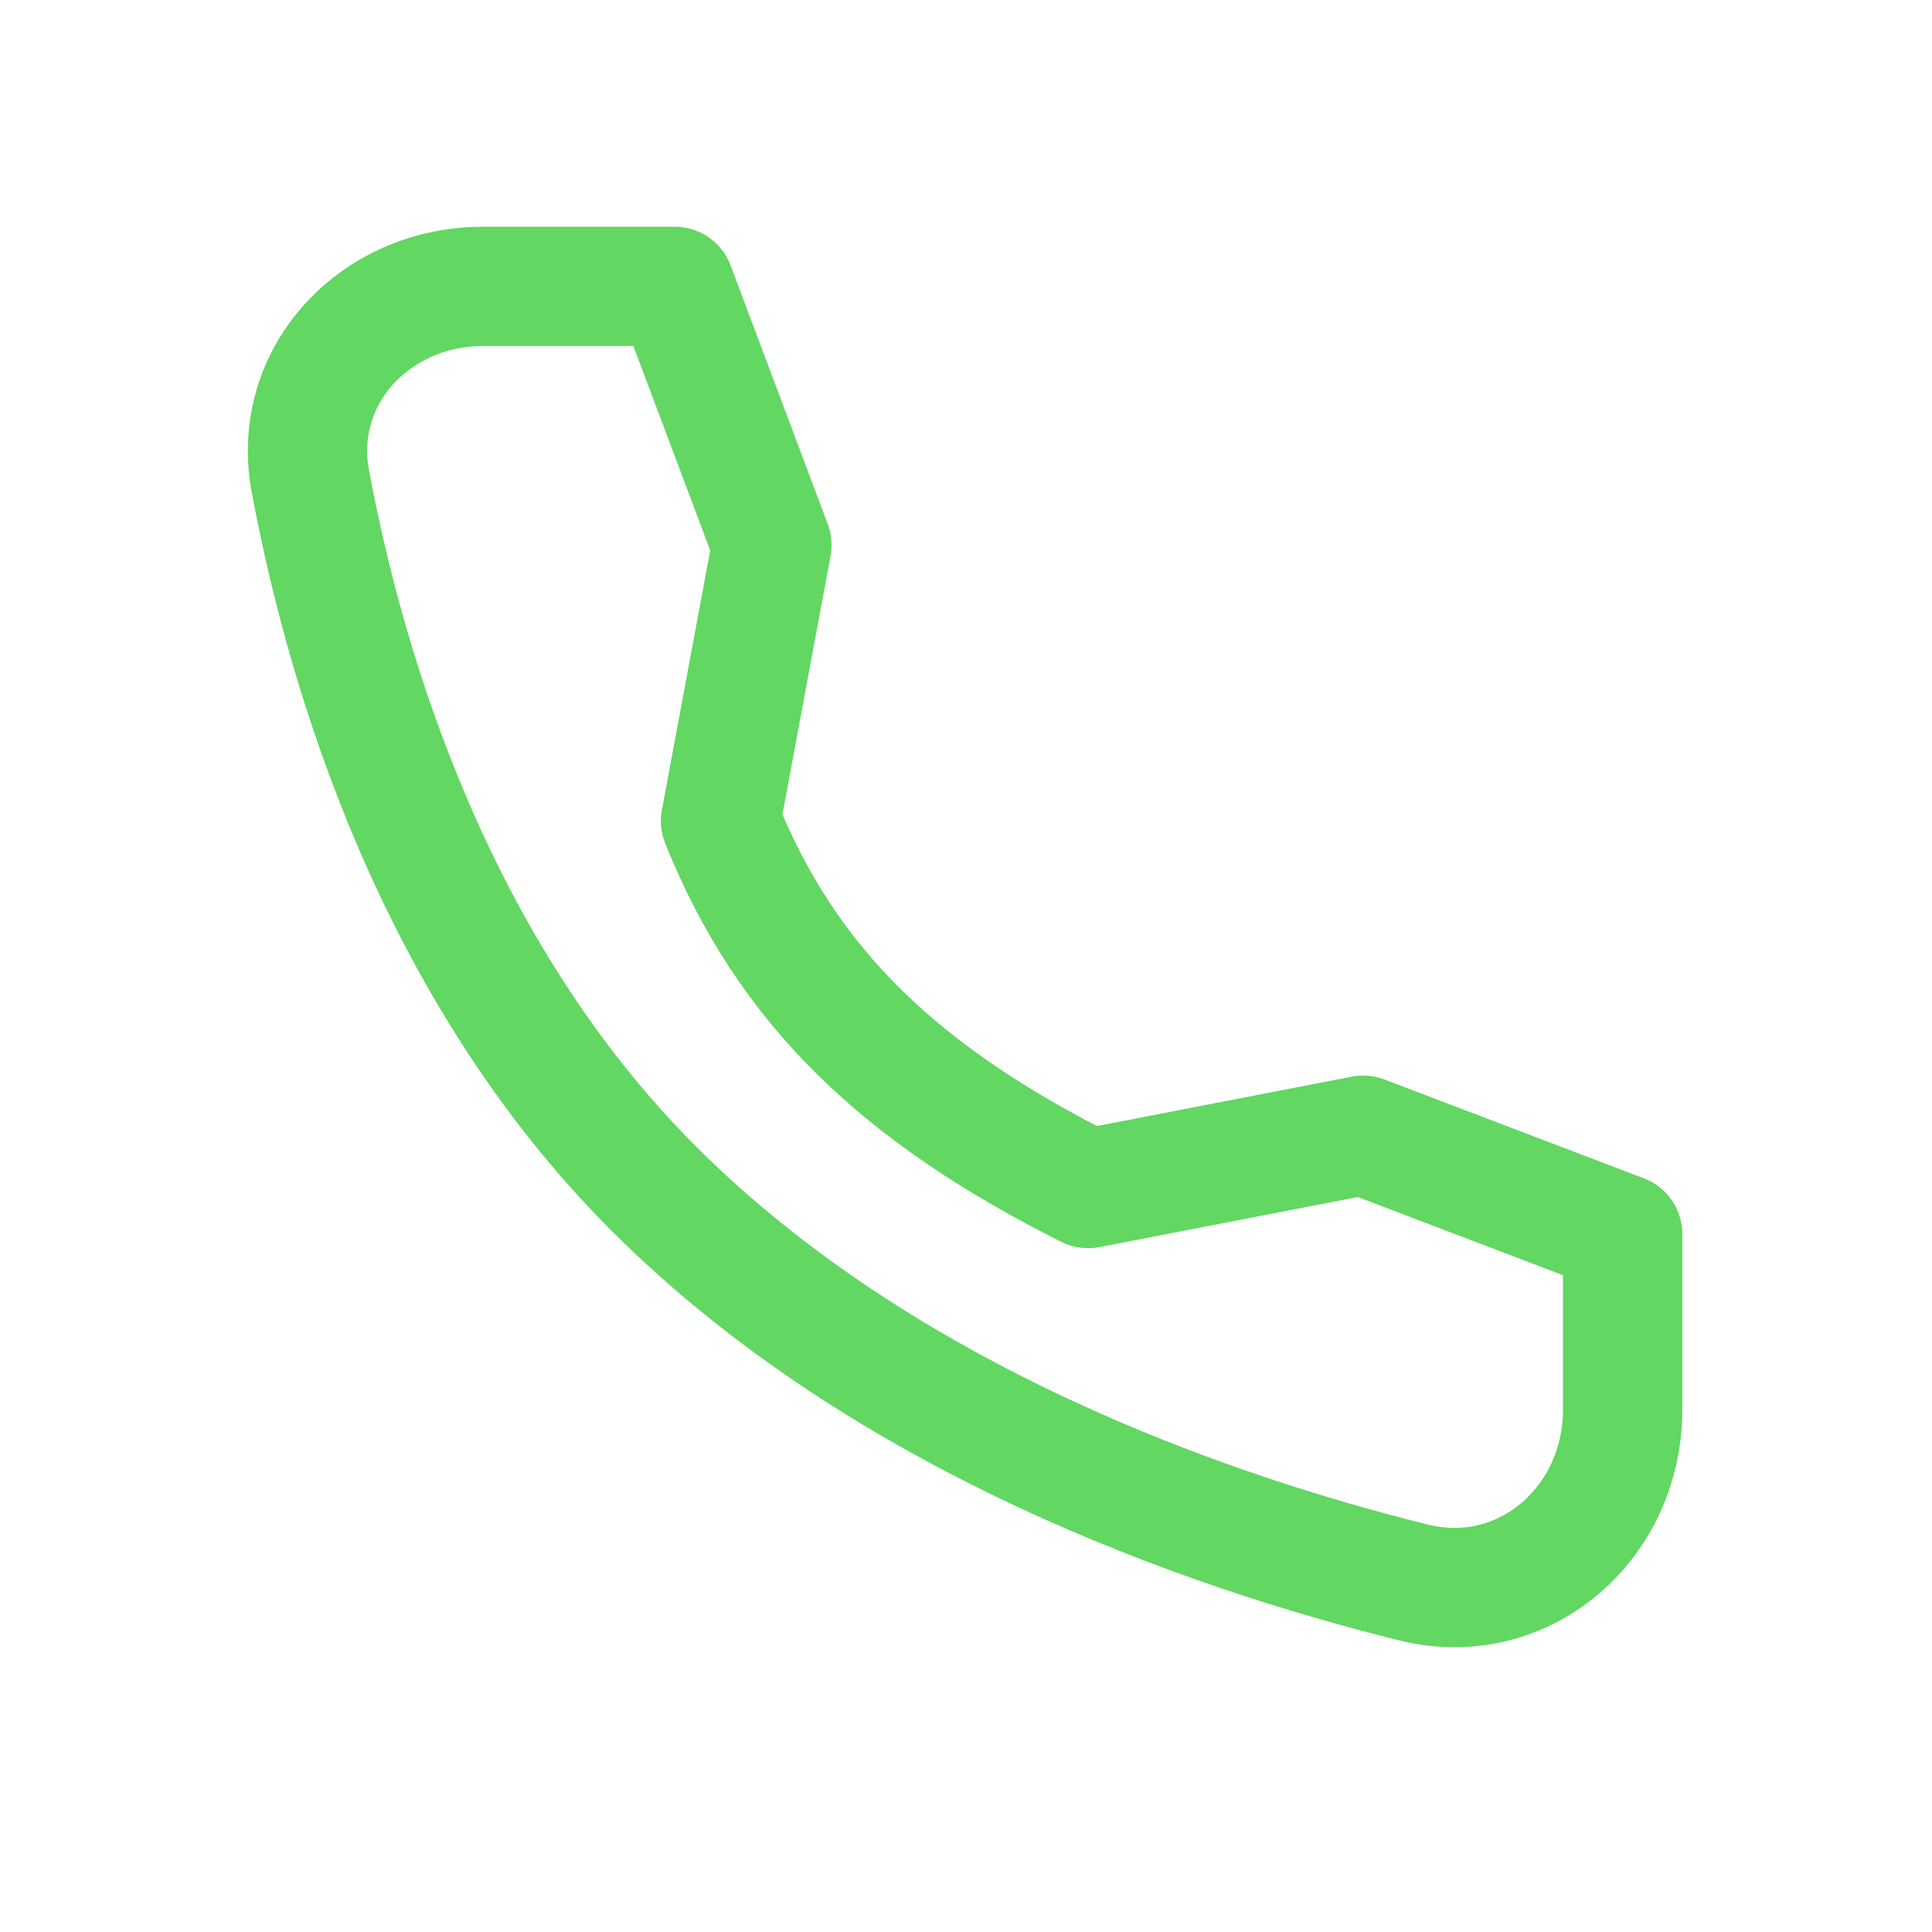
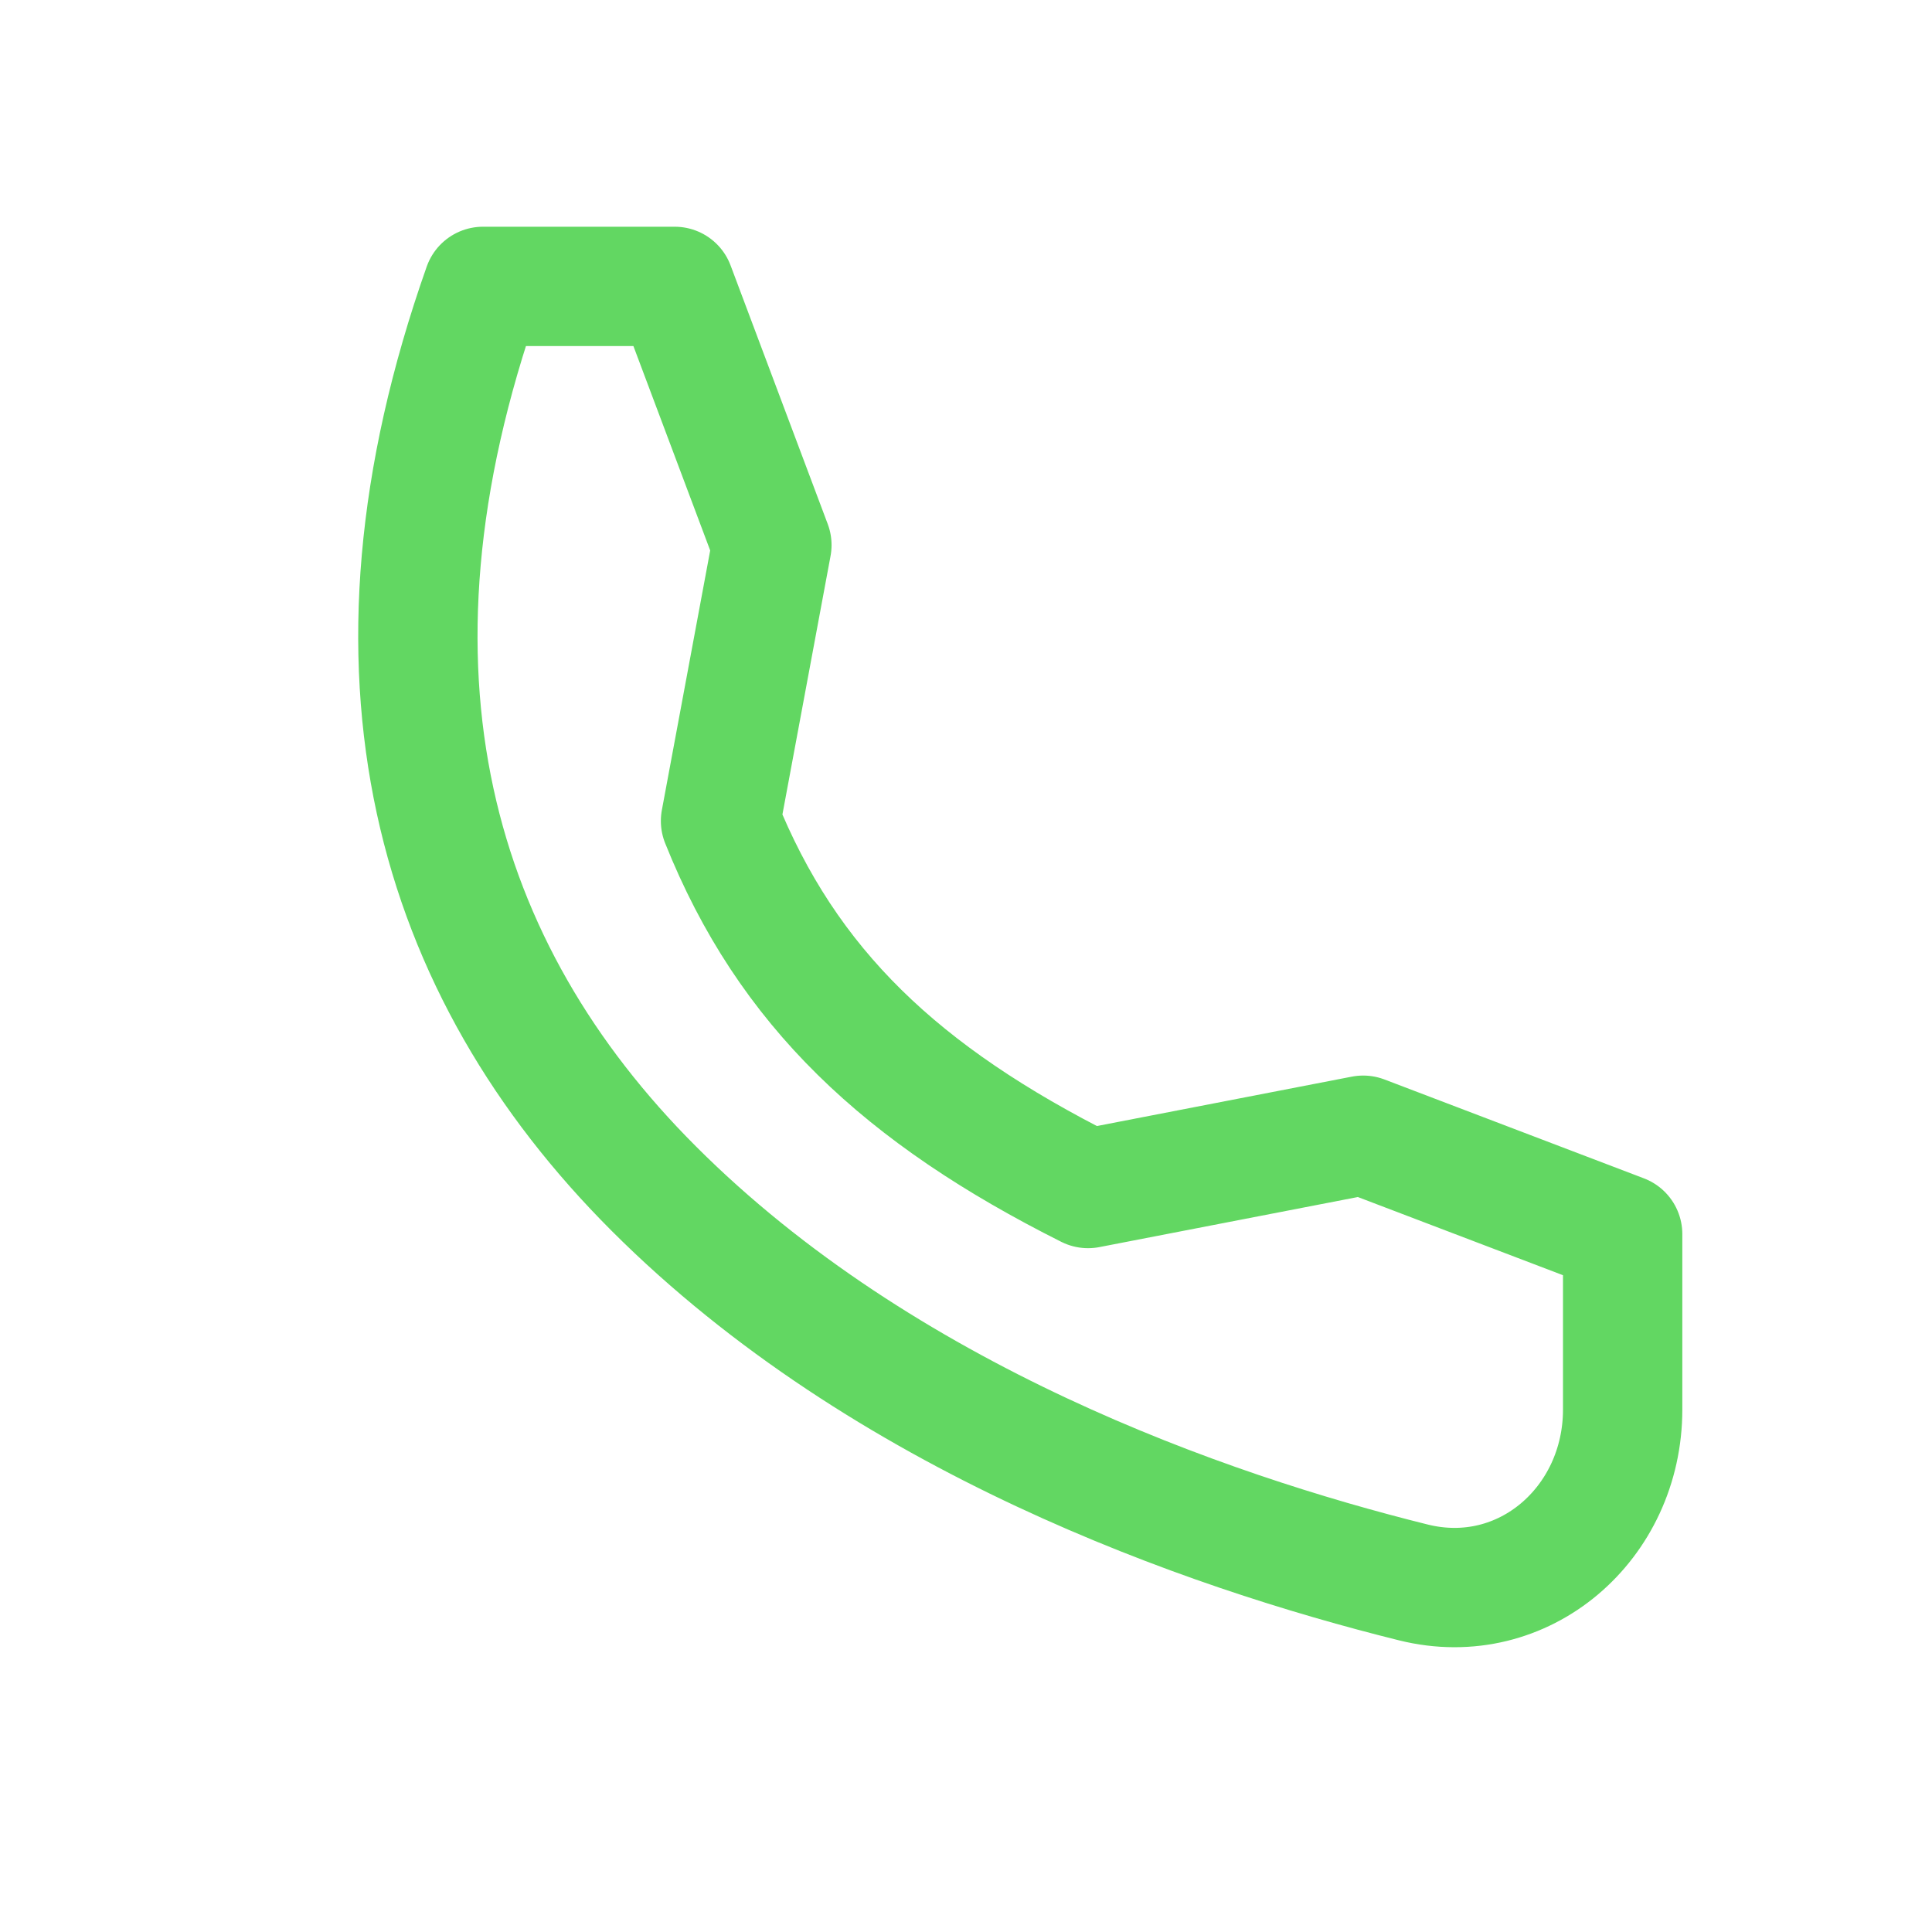
<svg xmlns="http://www.w3.org/2000/svg" width="17" height="17" viewBox="0 0 17 17" fill="none">
-   <path d="M11.995 9.989L9.574 10.458C7.938 9.637 6.928 8.694 6.34 7.224L6.792 4.796L5.937 2.52L4.25 2.52C3.303 2.52 2.558 3.304 2.731 4.235C3.047 5.928 3.828 8.534 5.752 10.458C7.774 12.48 10.601 13.468 12.436 13.924C13.408 14.166 14.278 13.404 14.278 12.403L14.278 10.859L11.995 9.989Z" stroke="#62D762" stroke-width="1.05" stroke-linecap="round" stroke-linejoin="round" />
+   <path d="M11.995 9.989L9.574 10.458C7.938 9.637 6.928 8.694 6.34 7.224L6.792 4.796L5.937 2.52L4.25 2.52C3.047 5.928 3.828 8.534 5.752 10.458C7.774 12.48 10.601 13.468 12.436 13.924C13.408 14.166 14.278 13.404 14.278 12.403L14.278 10.859L11.995 9.989Z" stroke="#62D762" stroke-width="1.05" stroke-linecap="round" stroke-linejoin="round" />
</svg>